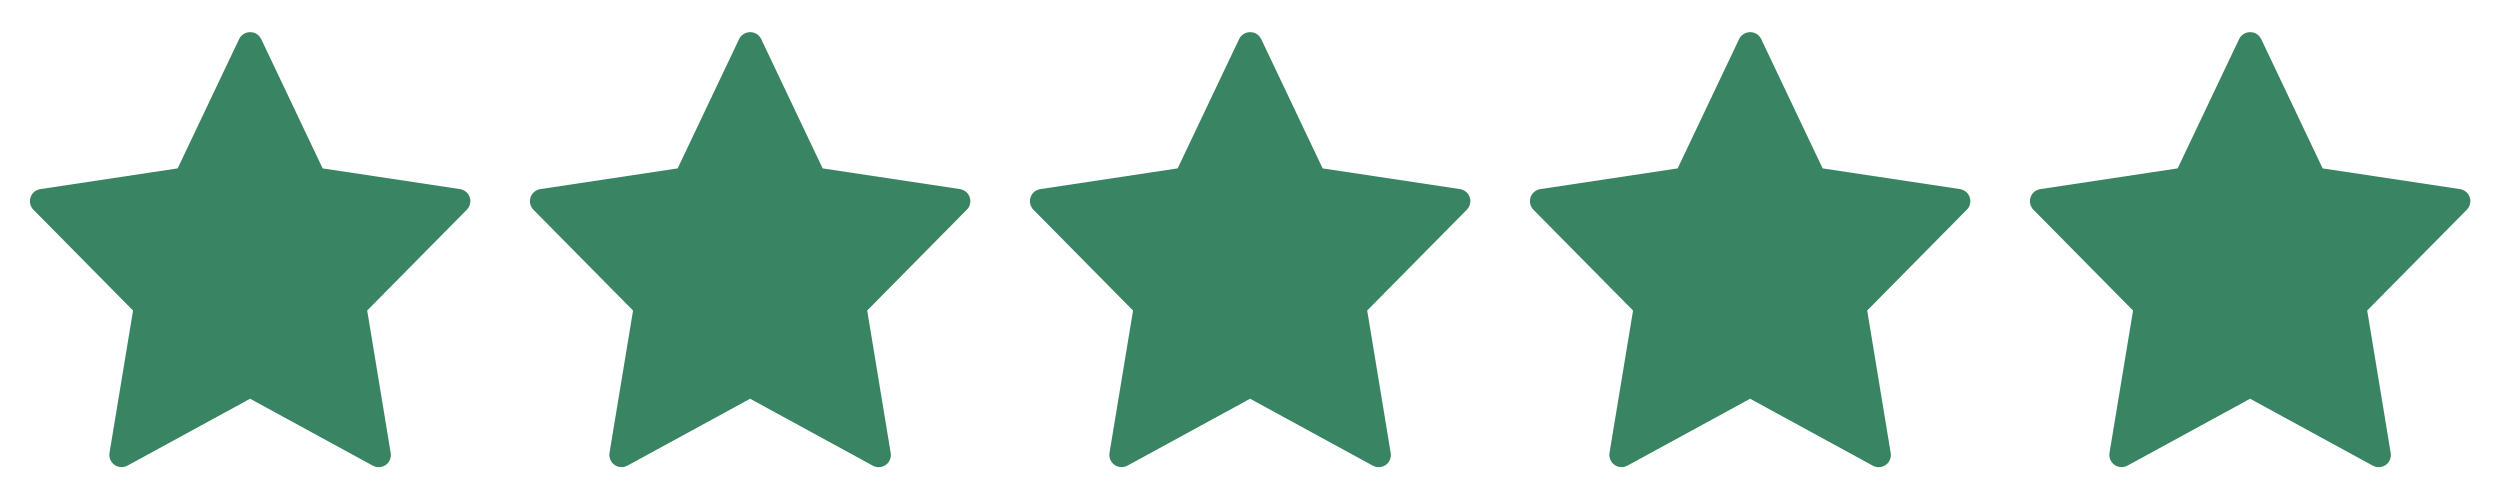
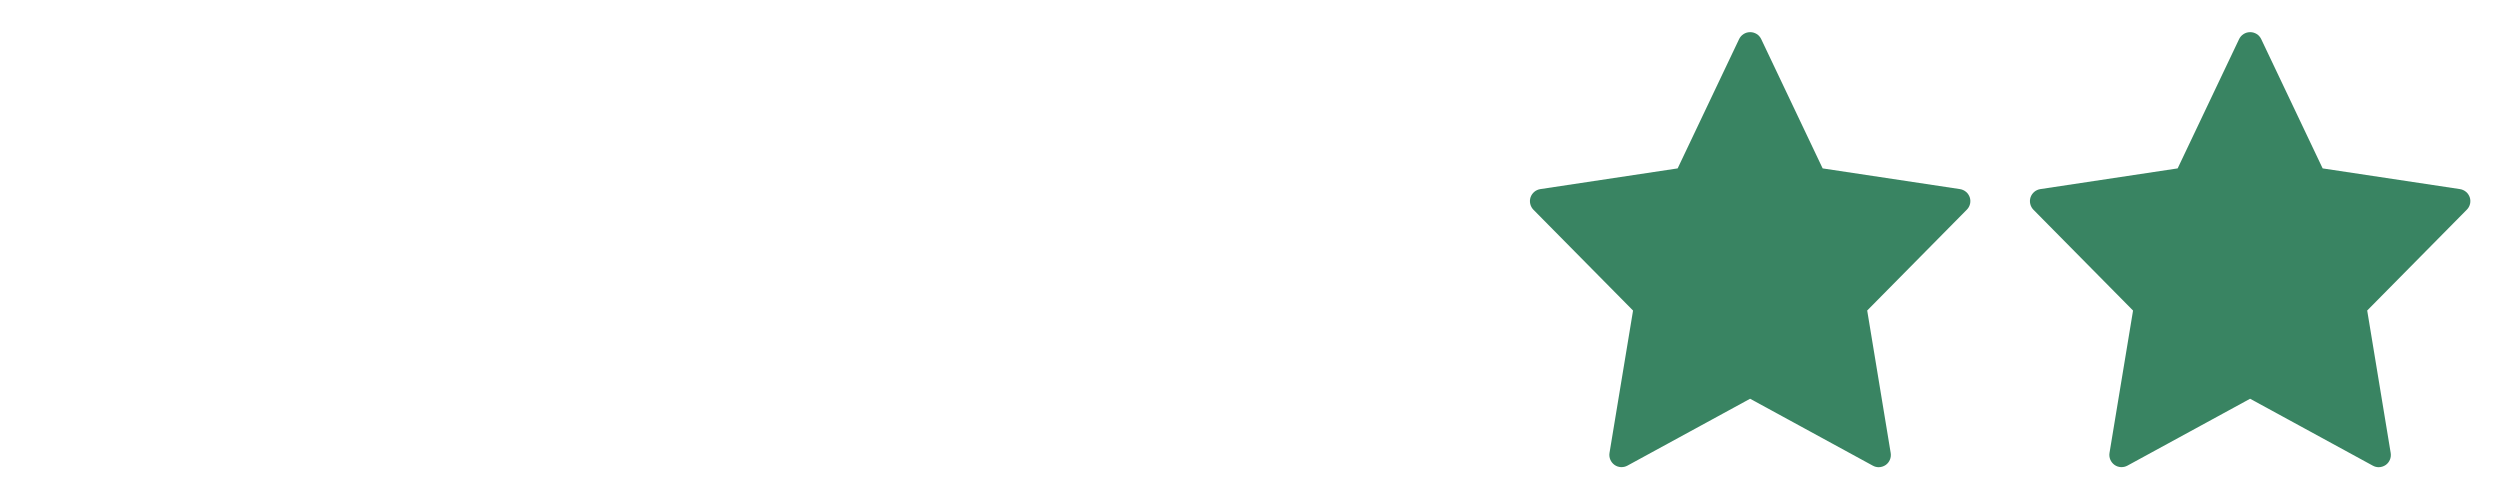
<svg xmlns="http://www.w3.org/2000/svg" width="50" height="10" viewBox="0 0 50 10" fill="none">
  <path d="M49.395 3.946C49.365 3.859 49.29 3.796 49.199 3.782L46.453 3.368L45.224 0.782C45.184 0.697 45.098 0.643 45.003 0.643C44.908 0.643 44.823 0.697 44.782 0.782L43.553 3.368L40.807 3.782C40.716 3.796 40.641 3.859 40.611 3.946C40.582 4.033 40.605 4.13 40.669 4.195L42.661 6.211L42.19 9.059C42.175 9.15 42.214 9.243 42.29 9.298C42.366 9.352 42.467 9.357 42.548 9.313L45.002 7.975L47.456 9.313C47.492 9.333 47.533 9.344 47.573 9.344C47.623 9.344 47.673 9.328 47.715 9.299C47.791 9.245 47.829 9.152 47.814 9.06L47.344 6.21L49.336 4.194C49.401 4.13 49.424 4.033 49.395 3.946Z" fill="#398462" />
  <path d="M39.395 3.946C39.365 3.859 39.29 3.796 39.199 3.782L36.453 3.368L35.224 0.782C35.184 0.697 35.098 0.643 35.003 0.643C34.908 0.643 34.823 0.697 34.782 0.782L33.553 3.368L30.807 3.782C30.716 3.796 30.641 3.859 30.611 3.946C30.582 4.033 30.605 4.13 30.669 4.195L32.661 6.211L32.19 9.059C32.175 9.15 32.214 9.243 32.29 9.298C32.366 9.352 32.467 9.357 32.548 9.313L35.002 7.975L37.456 9.313C37.492 9.333 37.533 9.344 37.573 9.344C37.623 9.344 37.673 9.328 37.715 9.299C37.791 9.245 37.829 9.152 37.814 9.06L37.344 6.21L39.336 4.194C39.401 4.13 39.424 4.033 39.395 3.946Z" fill="#398462" />
-   <path d="M29.395 3.946C29.365 3.859 29.29 3.796 29.199 3.782L26.453 3.368L25.224 0.782C25.184 0.697 25.098 0.643 25.003 0.643C24.908 0.643 24.823 0.697 24.782 0.782L23.553 3.368L20.807 3.782C20.716 3.796 20.641 3.859 20.611 3.946C20.582 4.033 20.605 4.13 20.669 4.195L22.661 6.211L22.19 9.059C22.175 9.15 22.214 9.243 22.29 9.298C22.366 9.352 22.467 9.357 22.548 9.313L25.002 7.975L27.456 9.313C27.492 9.333 27.533 9.344 27.573 9.344C27.623 9.344 27.673 9.328 27.715 9.299C27.791 9.245 27.829 9.152 27.814 9.06L27.344 6.21L29.336 4.194C29.401 4.13 29.424 4.033 29.395 3.946Z" fill="#398462" />
-   <path d="M19.395 3.946C19.365 3.859 19.29 3.796 19.199 3.782L16.453 3.368L15.224 0.782C15.184 0.697 15.098 0.643 15.003 0.643C14.908 0.643 14.823 0.697 14.782 0.782L13.553 3.368L10.807 3.782C10.716 3.796 10.641 3.859 10.611 3.946C10.582 4.033 10.604 4.13 10.669 4.195L12.661 6.211L12.19 9.059C12.175 9.15 12.214 9.243 12.29 9.298C12.366 9.352 12.467 9.357 12.548 9.313L15.002 7.975L17.456 9.313C17.492 9.333 17.533 9.344 17.573 9.344C17.623 9.344 17.673 9.328 17.715 9.299C17.791 9.245 17.829 9.152 17.814 9.06L17.344 6.21L19.336 4.194C19.401 4.13 19.424 4.033 19.395 3.946Z" fill="#398462" />
-   <path d="M9.395 3.946C9.365 3.859 9.29 3.796 9.199 3.782L6.453 3.368L5.224 0.782C5.184 0.697 5.098 0.643 5.003 0.643C4.908 0.643 4.823 0.697 4.782 0.782L3.553 3.368L0.807 3.782C0.716 3.796 0.641 3.859 0.611 3.946C0.582 4.033 0.604 4.13 0.669 4.195L2.661 6.211L2.19 9.059C2.175 9.15 2.214 9.243 2.29 9.298C2.366 9.352 2.467 9.357 2.548 9.313L5.002 7.975L7.456 9.313C7.492 9.333 7.533 9.344 7.573 9.344C7.623 9.344 7.673 9.328 7.715 9.299C7.791 9.245 7.829 9.152 7.814 9.06L7.344 6.21L9.336 4.194C9.401 4.13 9.424 4.033 9.395 3.946Z" fill="#398462" />
</svg>